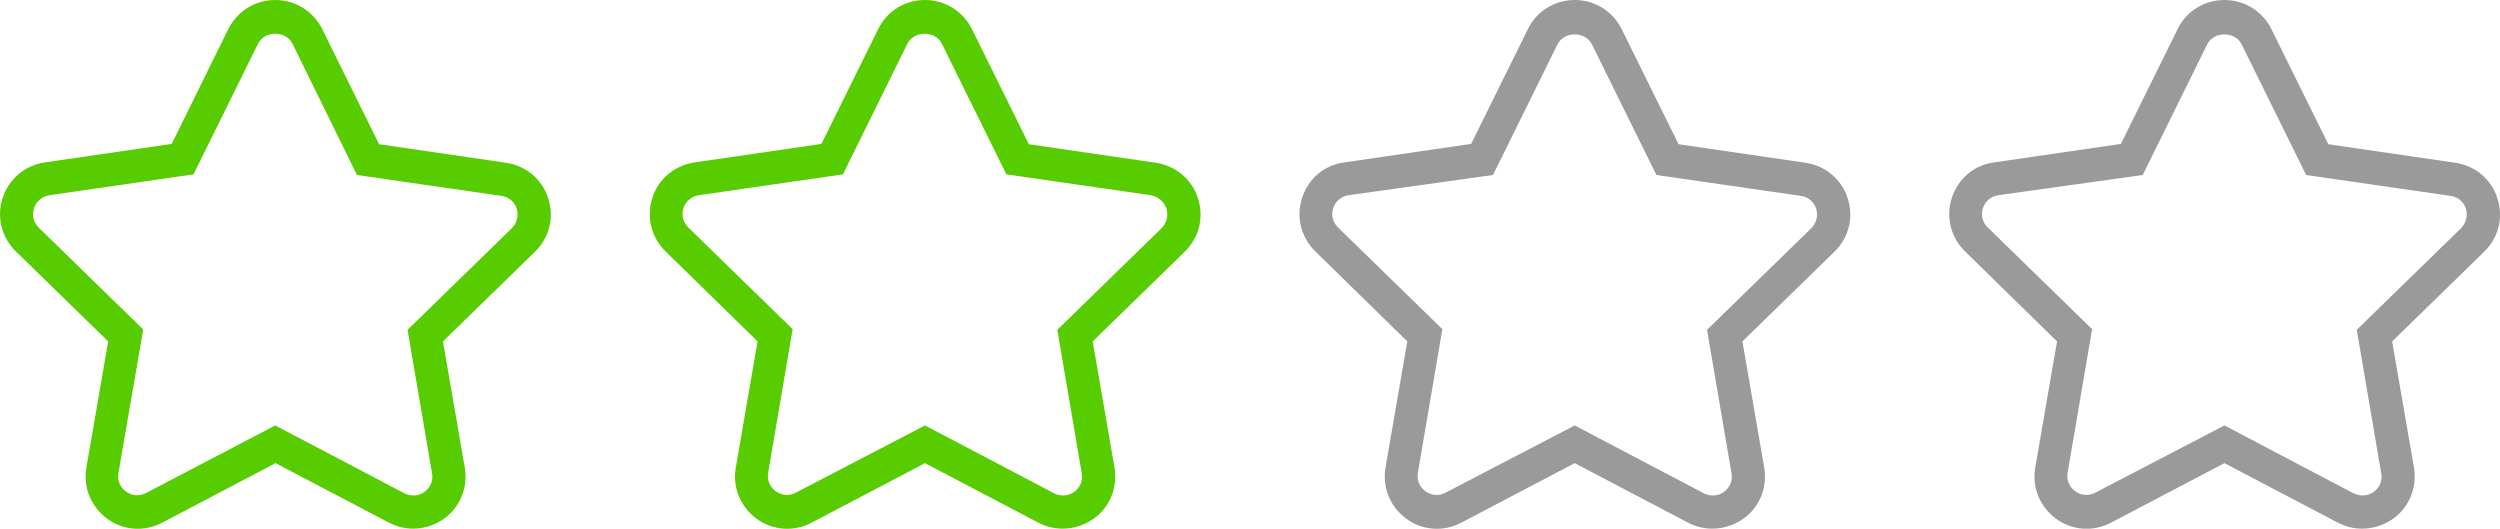
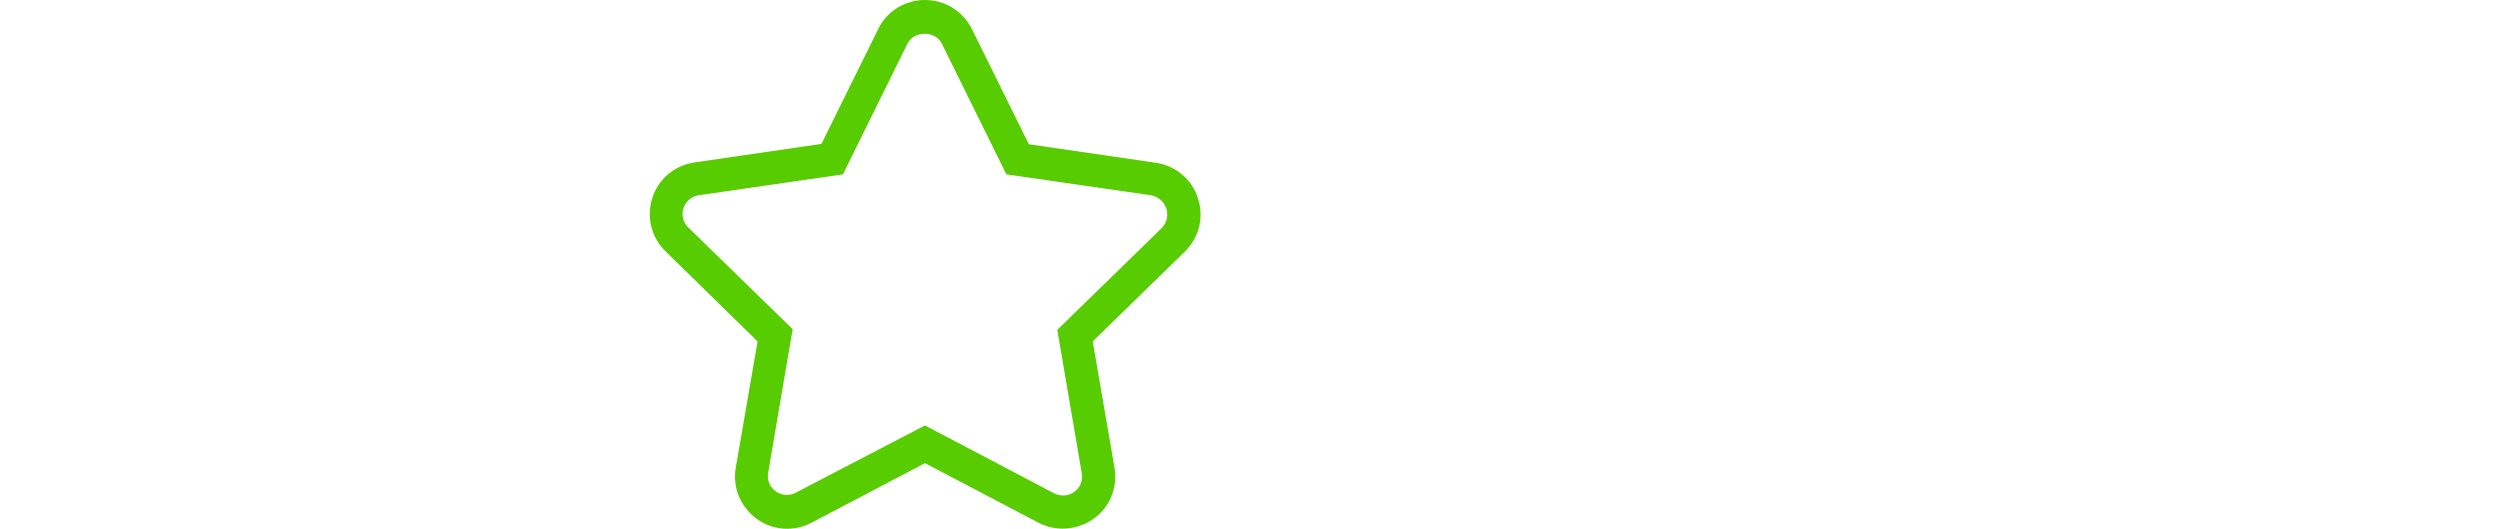
<svg xmlns="http://www.w3.org/2000/svg" version="1.1" id="Layer_1" x="0px" y="0px" viewBox="0 0 75.57 15.98" style="enable-background:new 0 0 75.57 15.98;" xml:space="preserve">
  <style type="text/css">
	.st0{fill:#57CC00;}
	.st1{fill:#9A9A9A;}
</style>
  <g>
-     <path class="st0" d="M12.49,15.98c-0.25,0-0.5-0.06-0.73-0.18l-3.43-1.8l-3.43,1.8c-0.53,0.28-1.17,0.24-1.66-0.12   c-0.49-0.36-0.73-0.95-0.63-1.54l0.66-3.82L0.48,7.6c-0.43-0.42-0.59-1.04-0.4-1.62C0.27,5.41,0.75,5,1.35,4.91l3.84-0.56L6.9,0.88   C7.17,0.34,7.71,0,8.32,0c0.61,0,1.15,0.34,1.42,0.88l1.72,3.48l3.84,0.56c0.6,0.09,1.09,0.5,1.27,1.07   c0.19,0.58,0.04,1.19-0.4,1.62l-2.78,2.71l0.66,3.82c0.1,0.59-0.14,1.19-0.63,1.54C13.14,15.88,12.81,15.98,12.49,15.98z    M8.32,12.86l3.9,2.05c0.2,0.1,0.43,0.09,0.61-0.04c0.18-0.13,0.27-0.34,0.23-0.56l-0.74-4.34l3.15-3.07   c0.16-0.16,0.21-0.38,0.15-0.59c-0.07-0.21-0.24-0.36-0.47-0.39l-4.36-0.63L8.84,1.32c-0.2-0.4-0.84-0.4-1.04,0L5.85,5.27L1.5,5.9   C1.27,5.94,1.1,6.08,1.03,6.29C0.96,6.51,1.01,6.73,1.18,6.89l3.15,3.07L3.58,14.3c-0.04,0.22,0.05,0.43,0.23,0.56   c0.18,0.13,0.41,0.15,0.61,0.04L8.32,12.86z" />
    <path class="st0" d="M32.12,15.98c-0.25,0-0.5-0.06-0.73-0.18l-3.43-1.8l-3.43,1.8c-0.53,0.28-1.17,0.24-1.66-0.12   c-0.49-0.36-0.73-0.95-0.63-1.54l0.66-3.82L20.12,7.6c-0.43-0.42-0.59-1.04-0.4-1.62C19.9,5.41,20.39,5,20.99,4.91l3.84-0.56   l1.72-3.48C26.81,0.34,27.35,0,27.96,0c0.61,0,1.15,0.34,1.42,0.88l1.72,3.48l3.84,0.56c0.6,0.09,1.09,0.5,1.27,1.07   c0.19,0.58,0.04,1.19-0.4,1.62l-2.78,2.71l0.66,3.82c0.1,0.59-0.14,1.19-0.63,1.54C32.77,15.88,32.45,15.98,32.12,15.98z    M27.96,12.86l3.9,2.05c0.2,0.1,0.43,0.09,0.61-0.04c0.18-0.13,0.27-0.34,0.23-0.56l-0.74-4.34l3.15-3.07   c0.16-0.16,0.21-0.38,0.15-0.59C35.18,6.08,35,5.94,34.78,5.9l-4.36-0.63l-1.95-3.95c-0.2-0.4-0.84-0.4-1.04,0l-1.95,3.95   L21.13,5.9c-0.22,0.03-0.4,0.18-0.47,0.39c-0.07,0.21-0.01,0.44,0.15,0.59l3.15,3.07l-0.74,4.34c-0.04,0.22,0.05,0.43,0.23,0.56   c0.18,0.13,0.41,0.15,0.61,0.04L27.96,12.86z" />
-     <path class="st1" d="M51.76,15.98c-0.25,0-0.5-0.06-0.73-0.18l-3.43-1.8l-3.43,1.8c-0.53,0.28-1.17,0.24-1.66-0.12   c-0.49-0.36-0.73-0.95-0.63-1.54l0.66-3.82L39.76,7.6c-0.43-0.42-0.59-1.04-0.4-1.62c0.19-0.58,0.67-0.99,1.27-1.07l3.84-0.56   l1.72-3.48C46.45,0.34,46.99,0,47.6,0c0.61,0,1.15,0.34,1.42,0.88l1.72,3.48l3.84,0.56c0.6,0.09,1.09,0.5,1.27,1.07   c0.19,0.58,0.04,1.19-0.4,1.62l-2.78,2.71l0.66,3.82c0.1,0.59-0.14,1.19-0.63,1.54C52.41,15.88,52.09,15.98,51.76,15.98z    M47.6,12.86l3.9,2.05c0.2,0.1,0.43,0.09,0.61-0.04c0.18-0.13,0.27-0.34,0.23-0.56l-0.74-4.34l3.15-3.07   c0.16-0.16,0.21-0.38,0.15-0.59c-0.07-0.21-0.24-0.36-0.47-0.39l-4.36-0.63l-1.95-3.95c-0.2-0.4-0.84-0.4-1.04,0l-1.95,3.95   L40.77,5.9c-0.22,0.03-0.4,0.18-0.47,0.39c-0.07,0.21-0.01,0.44,0.15,0.59l3.15,3.07l-0.74,4.34c-0.04,0.22,0.05,0.43,0.23,0.56   c0.18,0.13,0.41,0.15,0.61,0.04L47.6,12.86z" />
-     <path class="st1" d="m 71.4,15.98 c -0.25,0 -0.5,-0.06 -0.73,-0.18 l -3.43,-1.8 -3.43,1.8 c -0.53,0.28 -1.17,   0.24 -1.66,-0.12 -0.49,-0.36 -0.73,-0.95 -0.63,-1.54 l 0.66,-3.82 -2.78,-2.72 c -0.43,-0.42 -0.59,-1.04 -0.4,-1.62   0.19,-0.58 0.67,-0.99 1.27,-1.07 l 3.84,-0.56 1.72,-3.48 c 0.26,-0.53 0.8,-0.87 1.41,-0.87 0.61,0 1.15,0.34 1.42,   0.88 l 1.72,3.48 3.84,0.56 c 0.6,0.09 1.09,0.5 1.27,1.07 0.19,0.58 0.04,1.19 -0.4,1.62 l -2.78,2.71 0.66,3.82   c 0.1,0.59 -0.14,1.19 -0.63,1.54 -0.29,0.2 -0.61,0.3 -0.94,0.3 z m -4.16,-3.12 3.9,2.05 c 0.2,0.1 0.43,0.09 0.61,   -0.04 0.18,-0.13 0.27,-0.34 0.23,-0.56 l -0.74,-4.34 3.15,-3.07 c 0.16,-0.16 0.21,-0.38 0.15,-0.59 -0.07,-0.21    -0.24,-0.36 -0.47,-0.39 l -4.36,-0.63 -1.95,-3.95 c -0.2,-0.4 -0.84,-0.4 -1.04,0 l -1.95,3.95 -4.36,0.61c    -0.22,0.03 -0.4,0.18 -0.47,0.39 -0.07,0.21 -0.01,0.44 0.15,0.59 l 3.15,3.07 -0.74,4.34 c -0.04,0.22 0.05,0.43      0.23,0.56 0.18,0.13 0.41,0.15 0.61,0.04 z" />
  </g>
</svg>